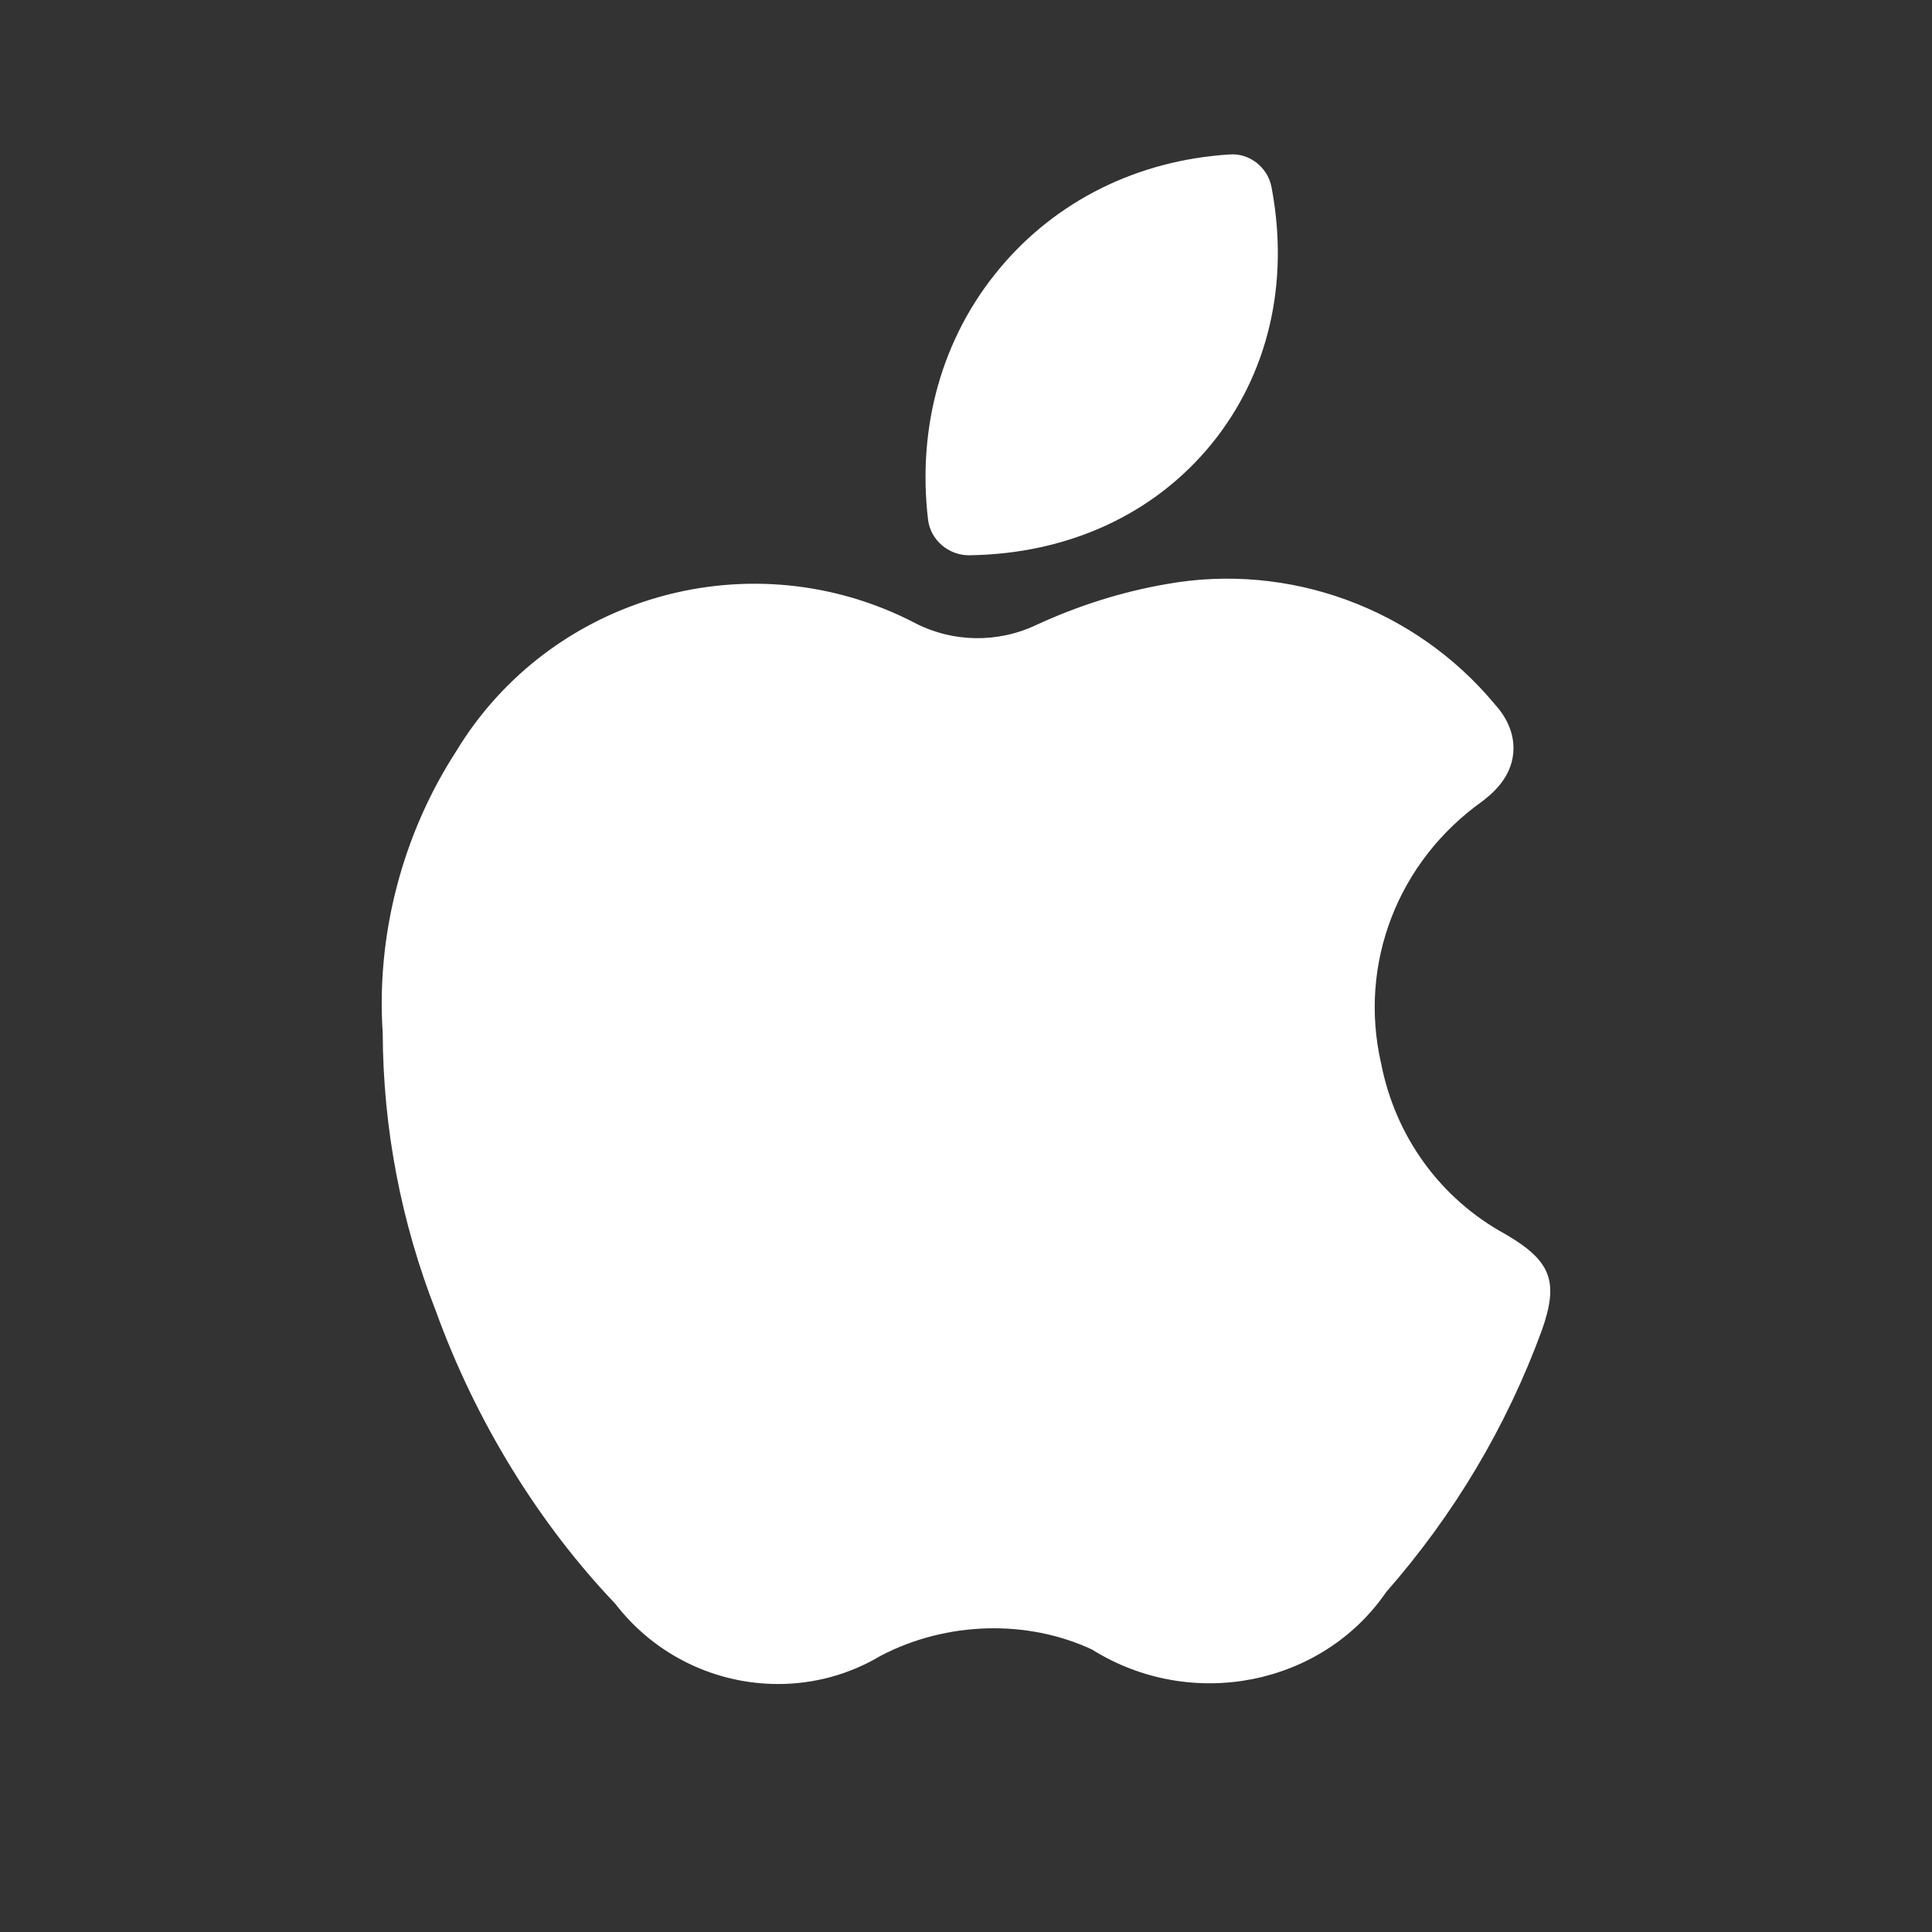
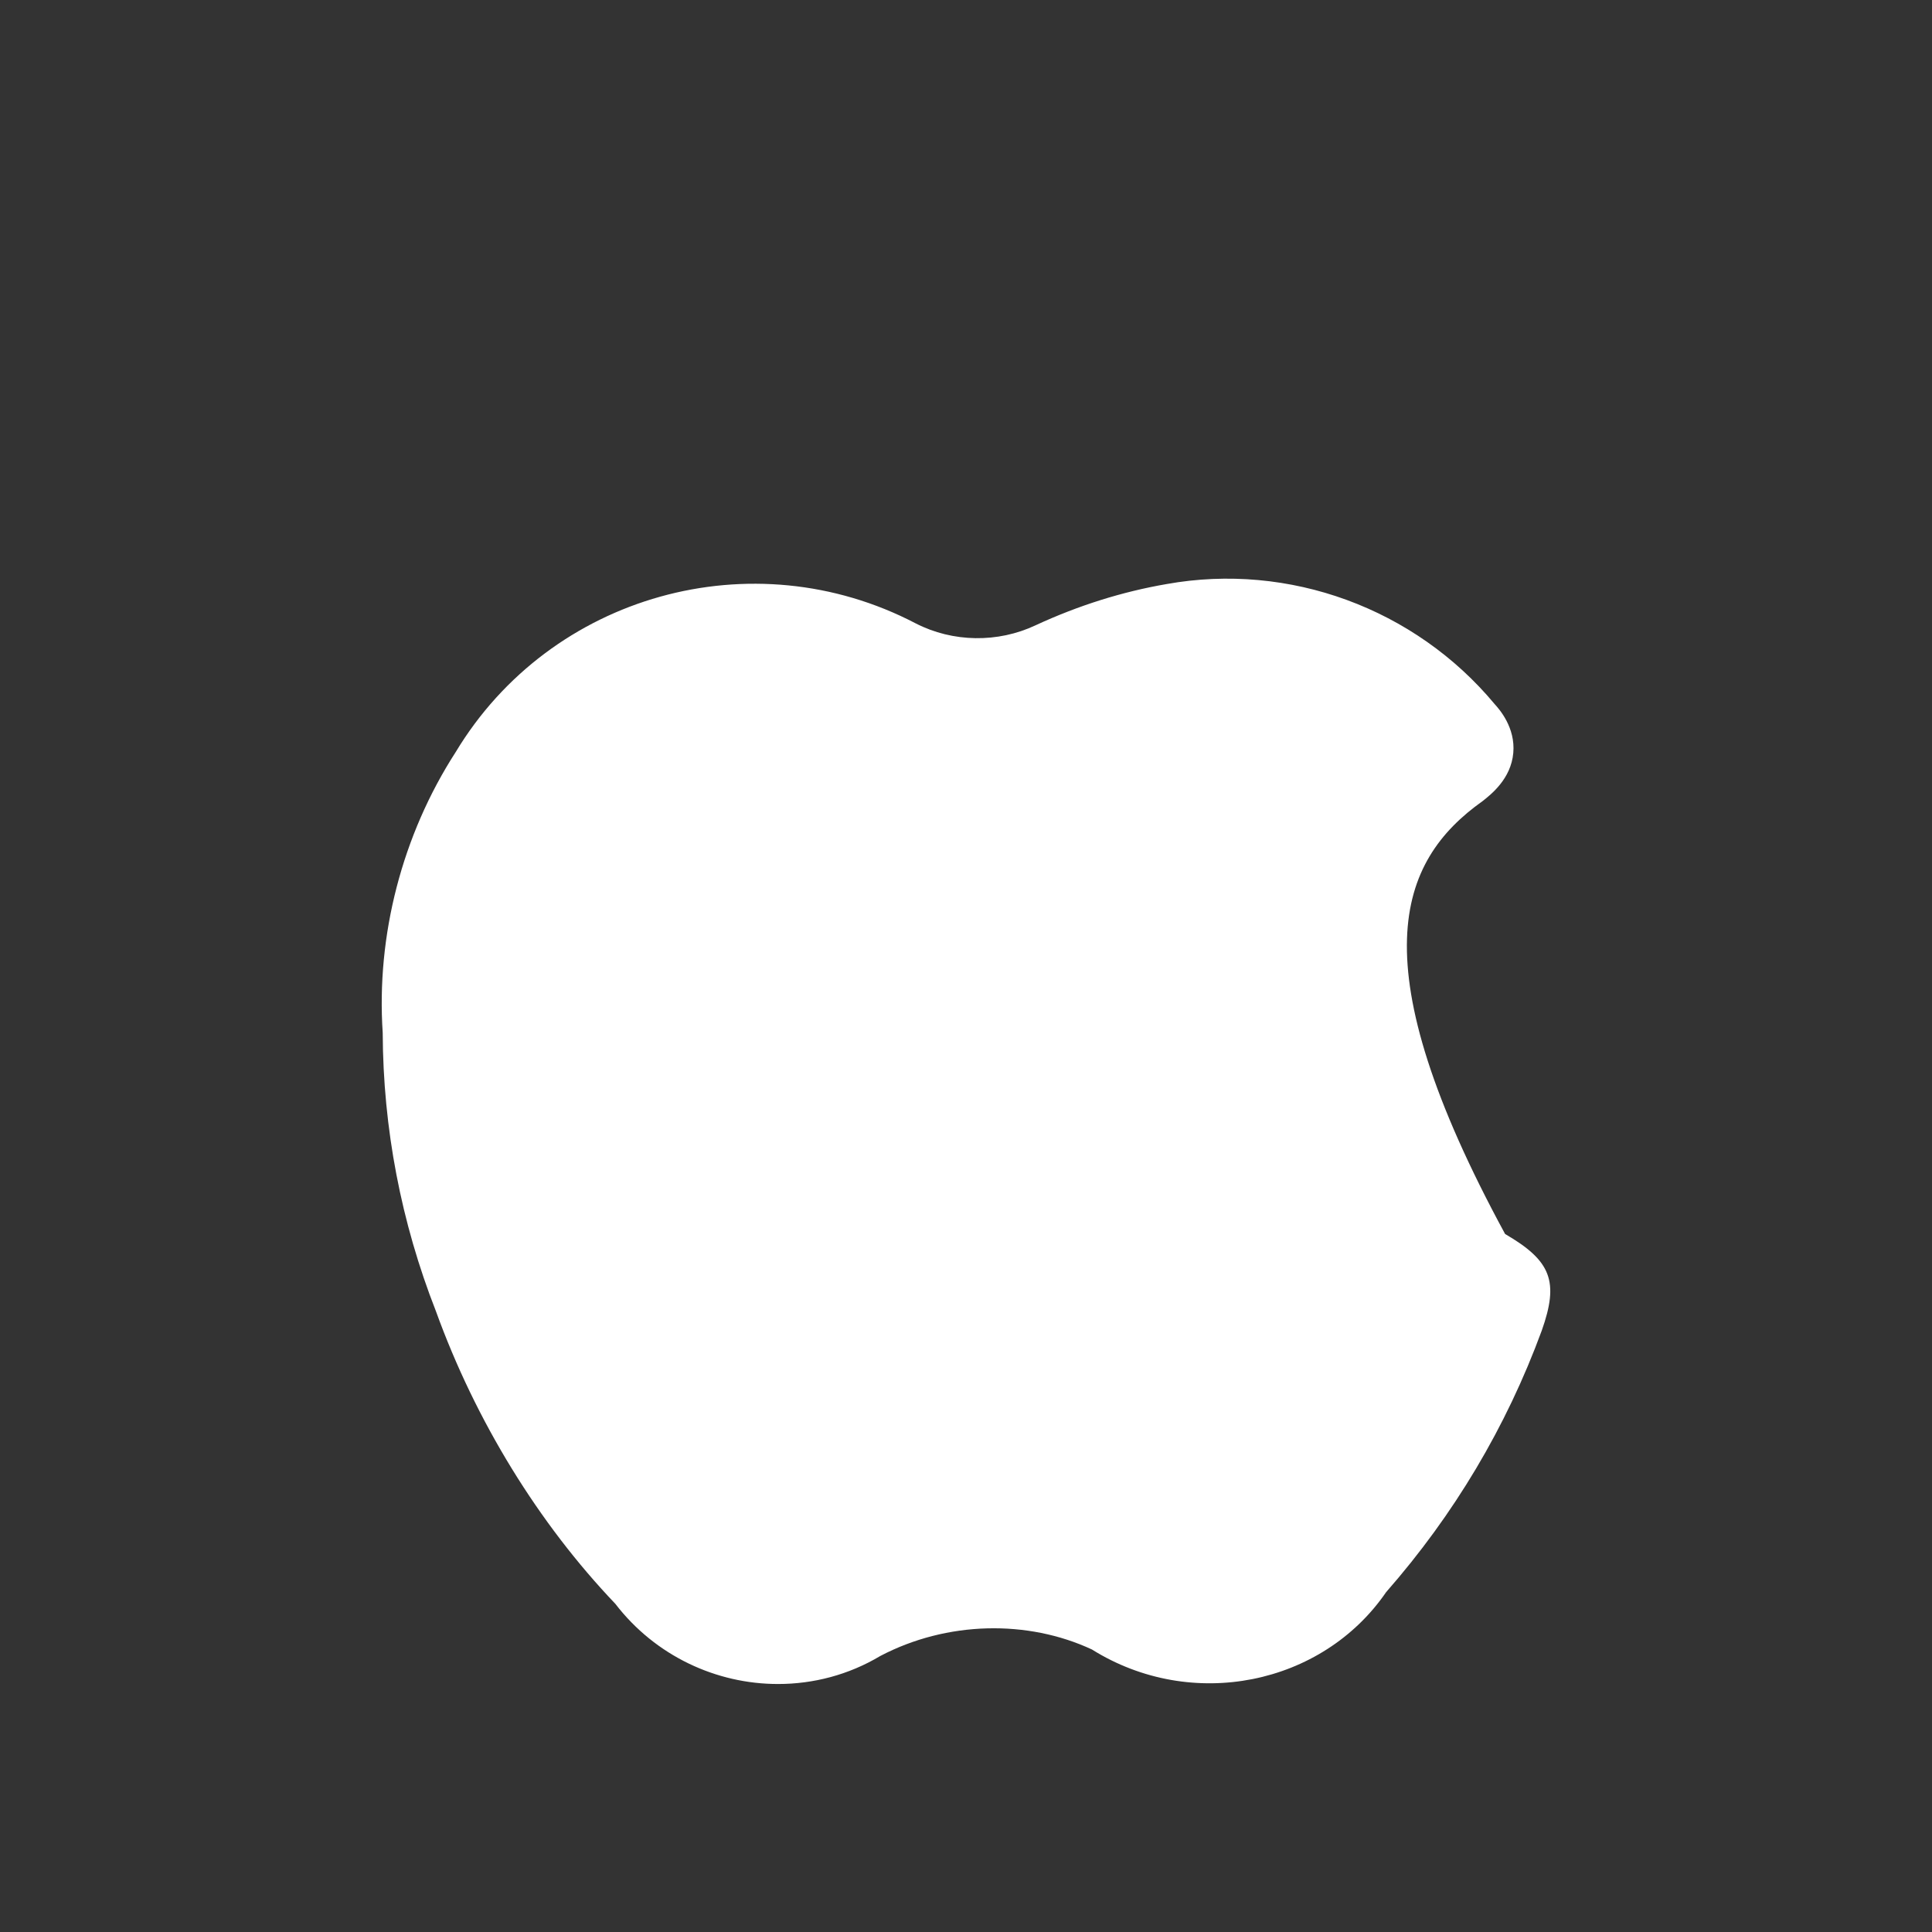
<svg xmlns="http://www.w3.org/2000/svg" width="22" height="22" viewBox="0 0 22 22" fill="none">
  <rect x="0" y="0" width="22" height="22" fill="#333333" stroke="none" />
  <g id="Apple - Iconly Pro">
-     <path id="Vector" fill-rule="evenodd" clip-rule="evenodd" d="M17.139 14.052C16.403 13.649 15.889 12.945 15.726 12.105C15.468 10.975 15.916 9.808 16.883 9.122C16.979 9.046 17.206 8.869 17.232 8.574C17.258 8.284 17.072 8.075 17.021 8.019C16.113 6.927 14.679 6.4 13.283 6.651C12.779 6.738 12.279 6.895 11.795 7.119C11.362 7.324 10.849 7.315 10.428 7.099C8.57 6.128 6.27 6.77 5.189 8.564C4.578 9.51 4.284 10.655 4.358 11.76C4.362 12.848 4.567 13.918 4.964 14.931C5.417 16.184 6.135 17.349 7.007 18.263C7.464 18.858 8.16 19.177 8.861 19.176C9.262 19.176 9.664 19.072 10.024 18.857C10.784 18.458 11.703 18.442 12.434 18.783C13.571 19.494 15.058 19.188 15.784 18.13C16.558 17.247 17.153 16.249 17.556 15.152C17.754 14.593 17.666 14.358 17.139 14.052Z" fill="white" />
-     <path id="Vector_2" fill-rule="evenodd" clip-rule="evenodd" d="M11.033 6.323H11.039C12.161 6.307 13.139 5.859 13.794 5.058C14.443 4.262 14.686 3.222 14.479 2.131C14.436 1.903 14.225 1.74 13.999 1.759C12.955 1.825 12.026 2.285 11.383 3.057C10.73 3.838 10.442 4.854 10.568 5.919C10.596 6.149 10.801 6.323 11.033 6.323Z" fill="white" />
+     <path id="Vector" fill-rule="evenodd" clip-rule="evenodd" d="M17.139 14.052C15.468 10.975 15.916 9.808 16.883 9.122C16.979 9.046 17.206 8.869 17.232 8.574C17.258 8.284 17.072 8.075 17.021 8.019C16.113 6.927 14.679 6.4 13.283 6.651C12.779 6.738 12.279 6.895 11.795 7.119C11.362 7.324 10.849 7.315 10.428 7.099C8.57 6.128 6.27 6.77 5.189 8.564C4.578 9.51 4.284 10.655 4.358 11.76C4.362 12.848 4.567 13.918 4.964 14.931C5.417 16.184 6.135 17.349 7.007 18.263C7.464 18.858 8.16 19.177 8.861 19.176C9.262 19.176 9.664 19.072 10.024 18.857C10.784 18.458 11.703 18.442 12.434 18.783C13.571 19.494 15.058 19.188 15.784 18.13C16.558 17.247 17.153 16.249 17.556 15.152C17.754 14.593 17.666 14.358 17.139 14.052Z" fill="white" />
  </g>
</svg>